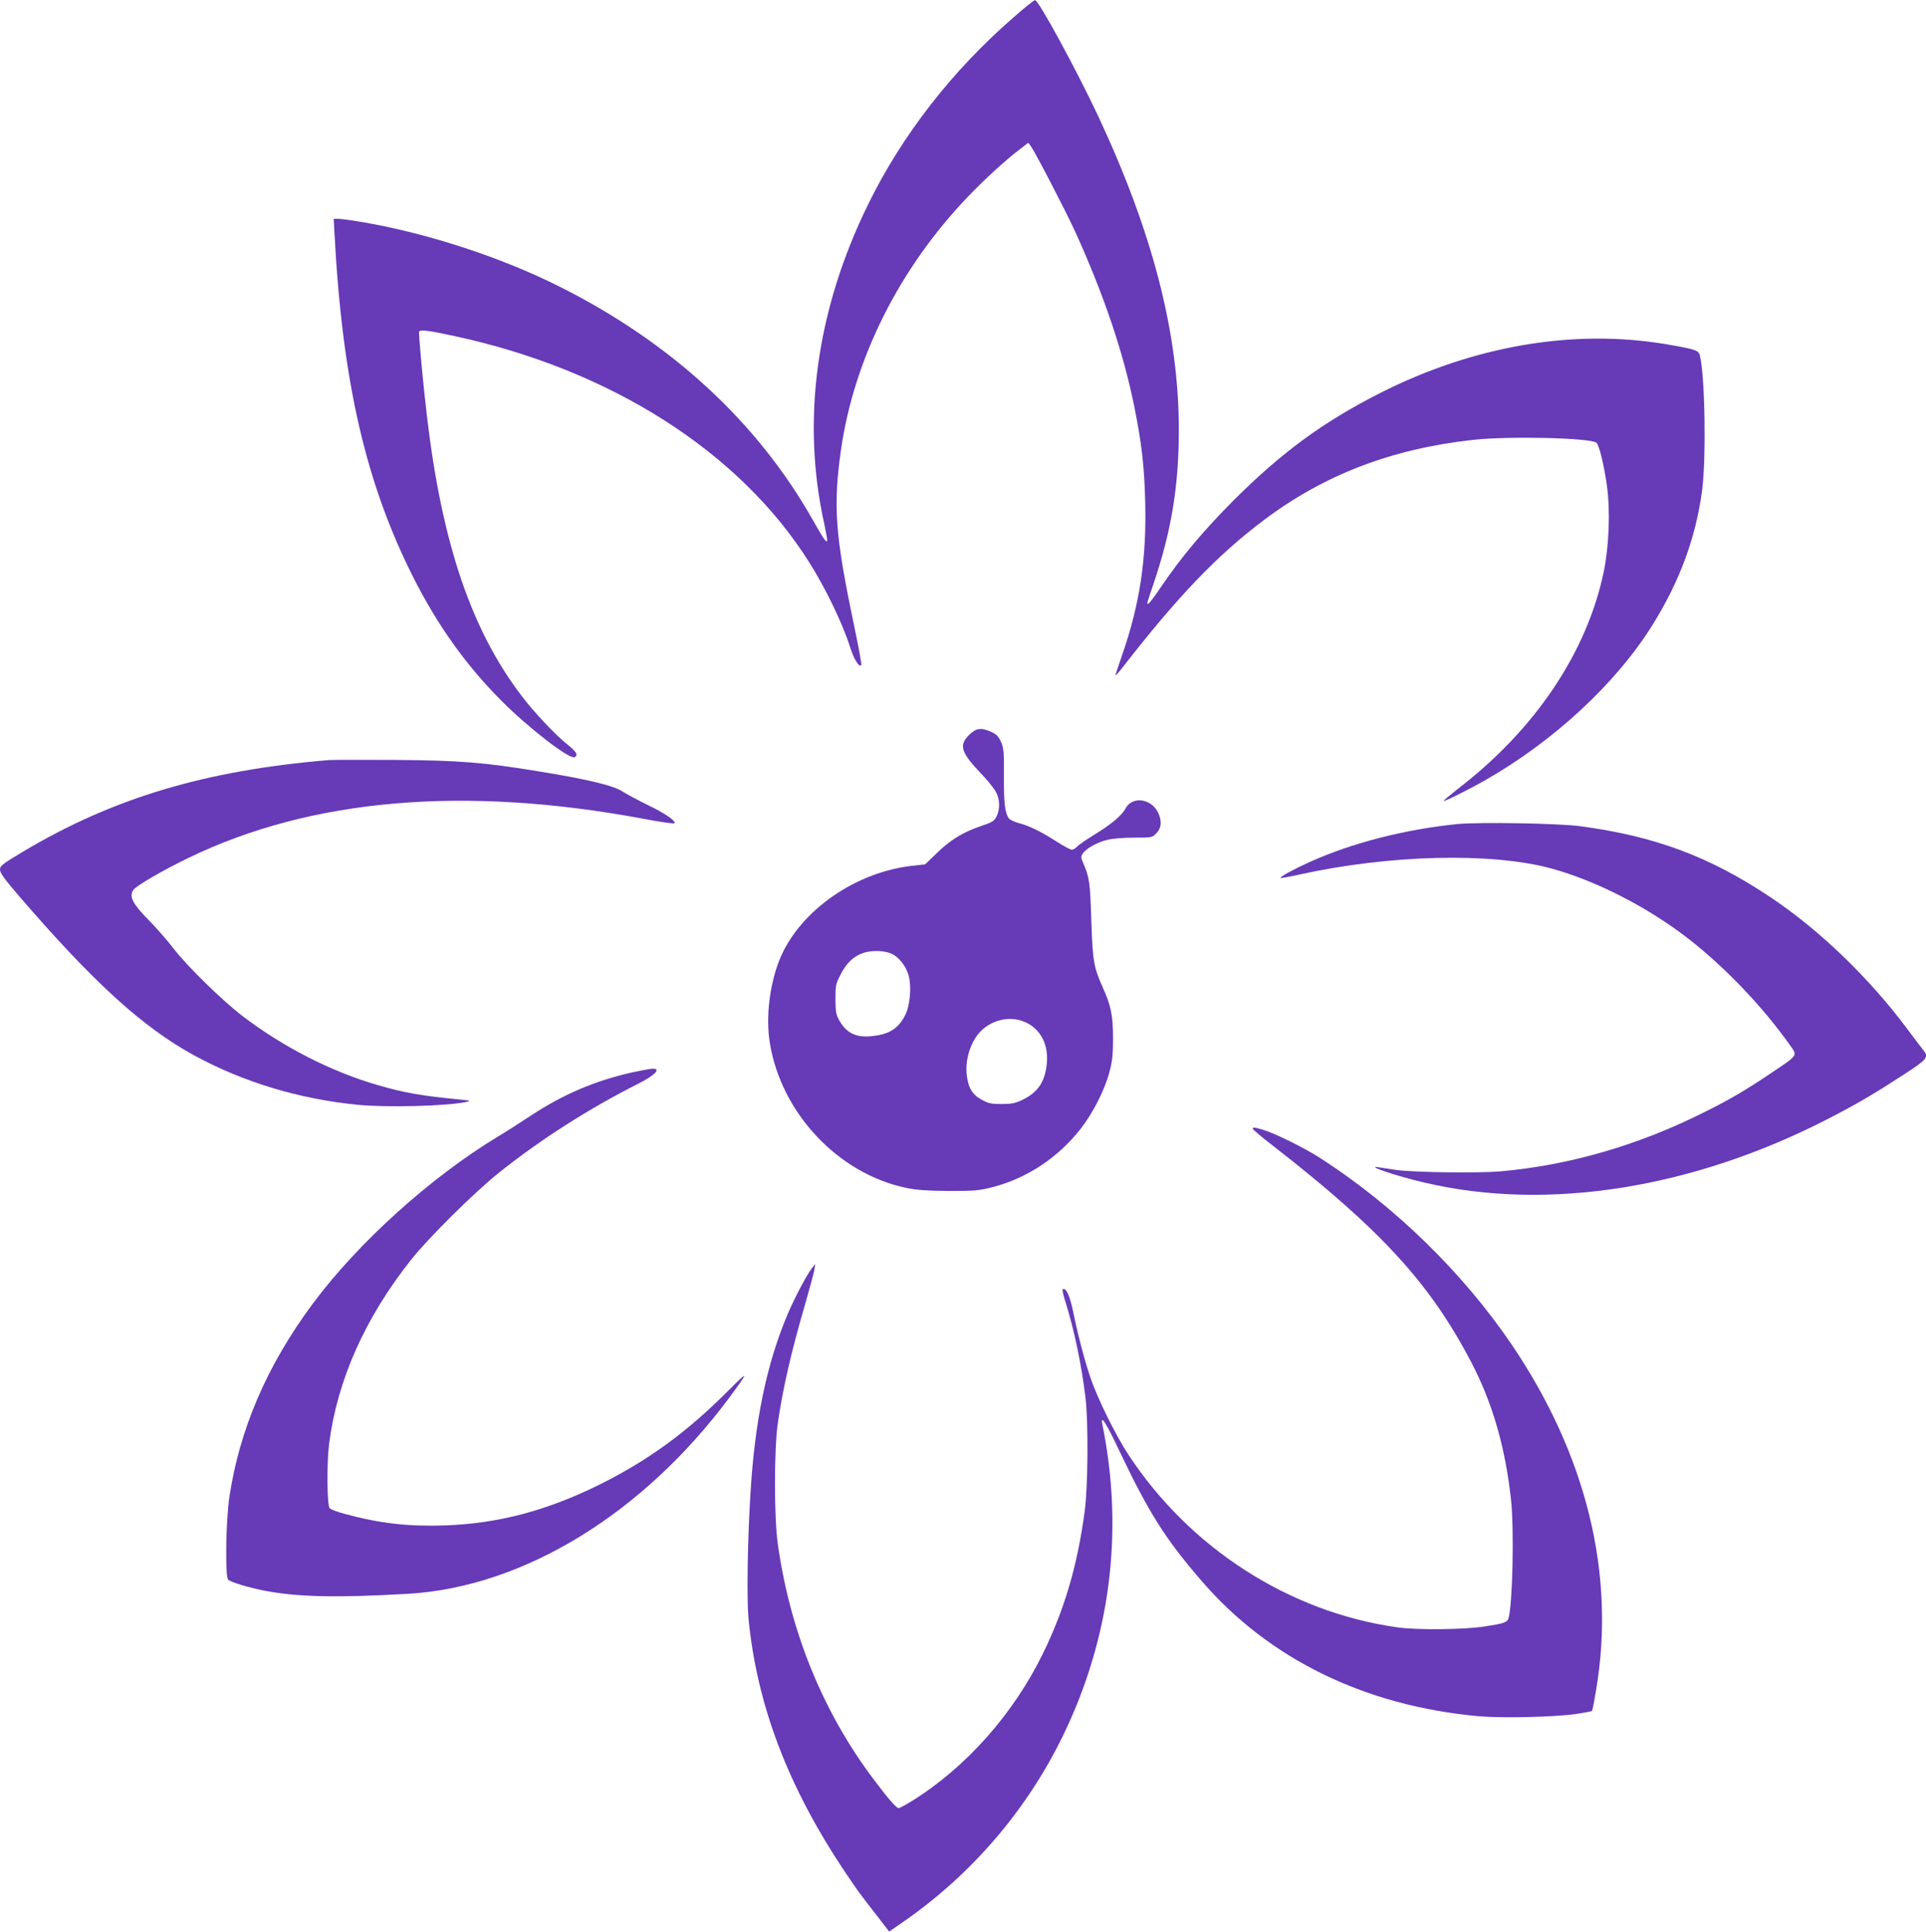
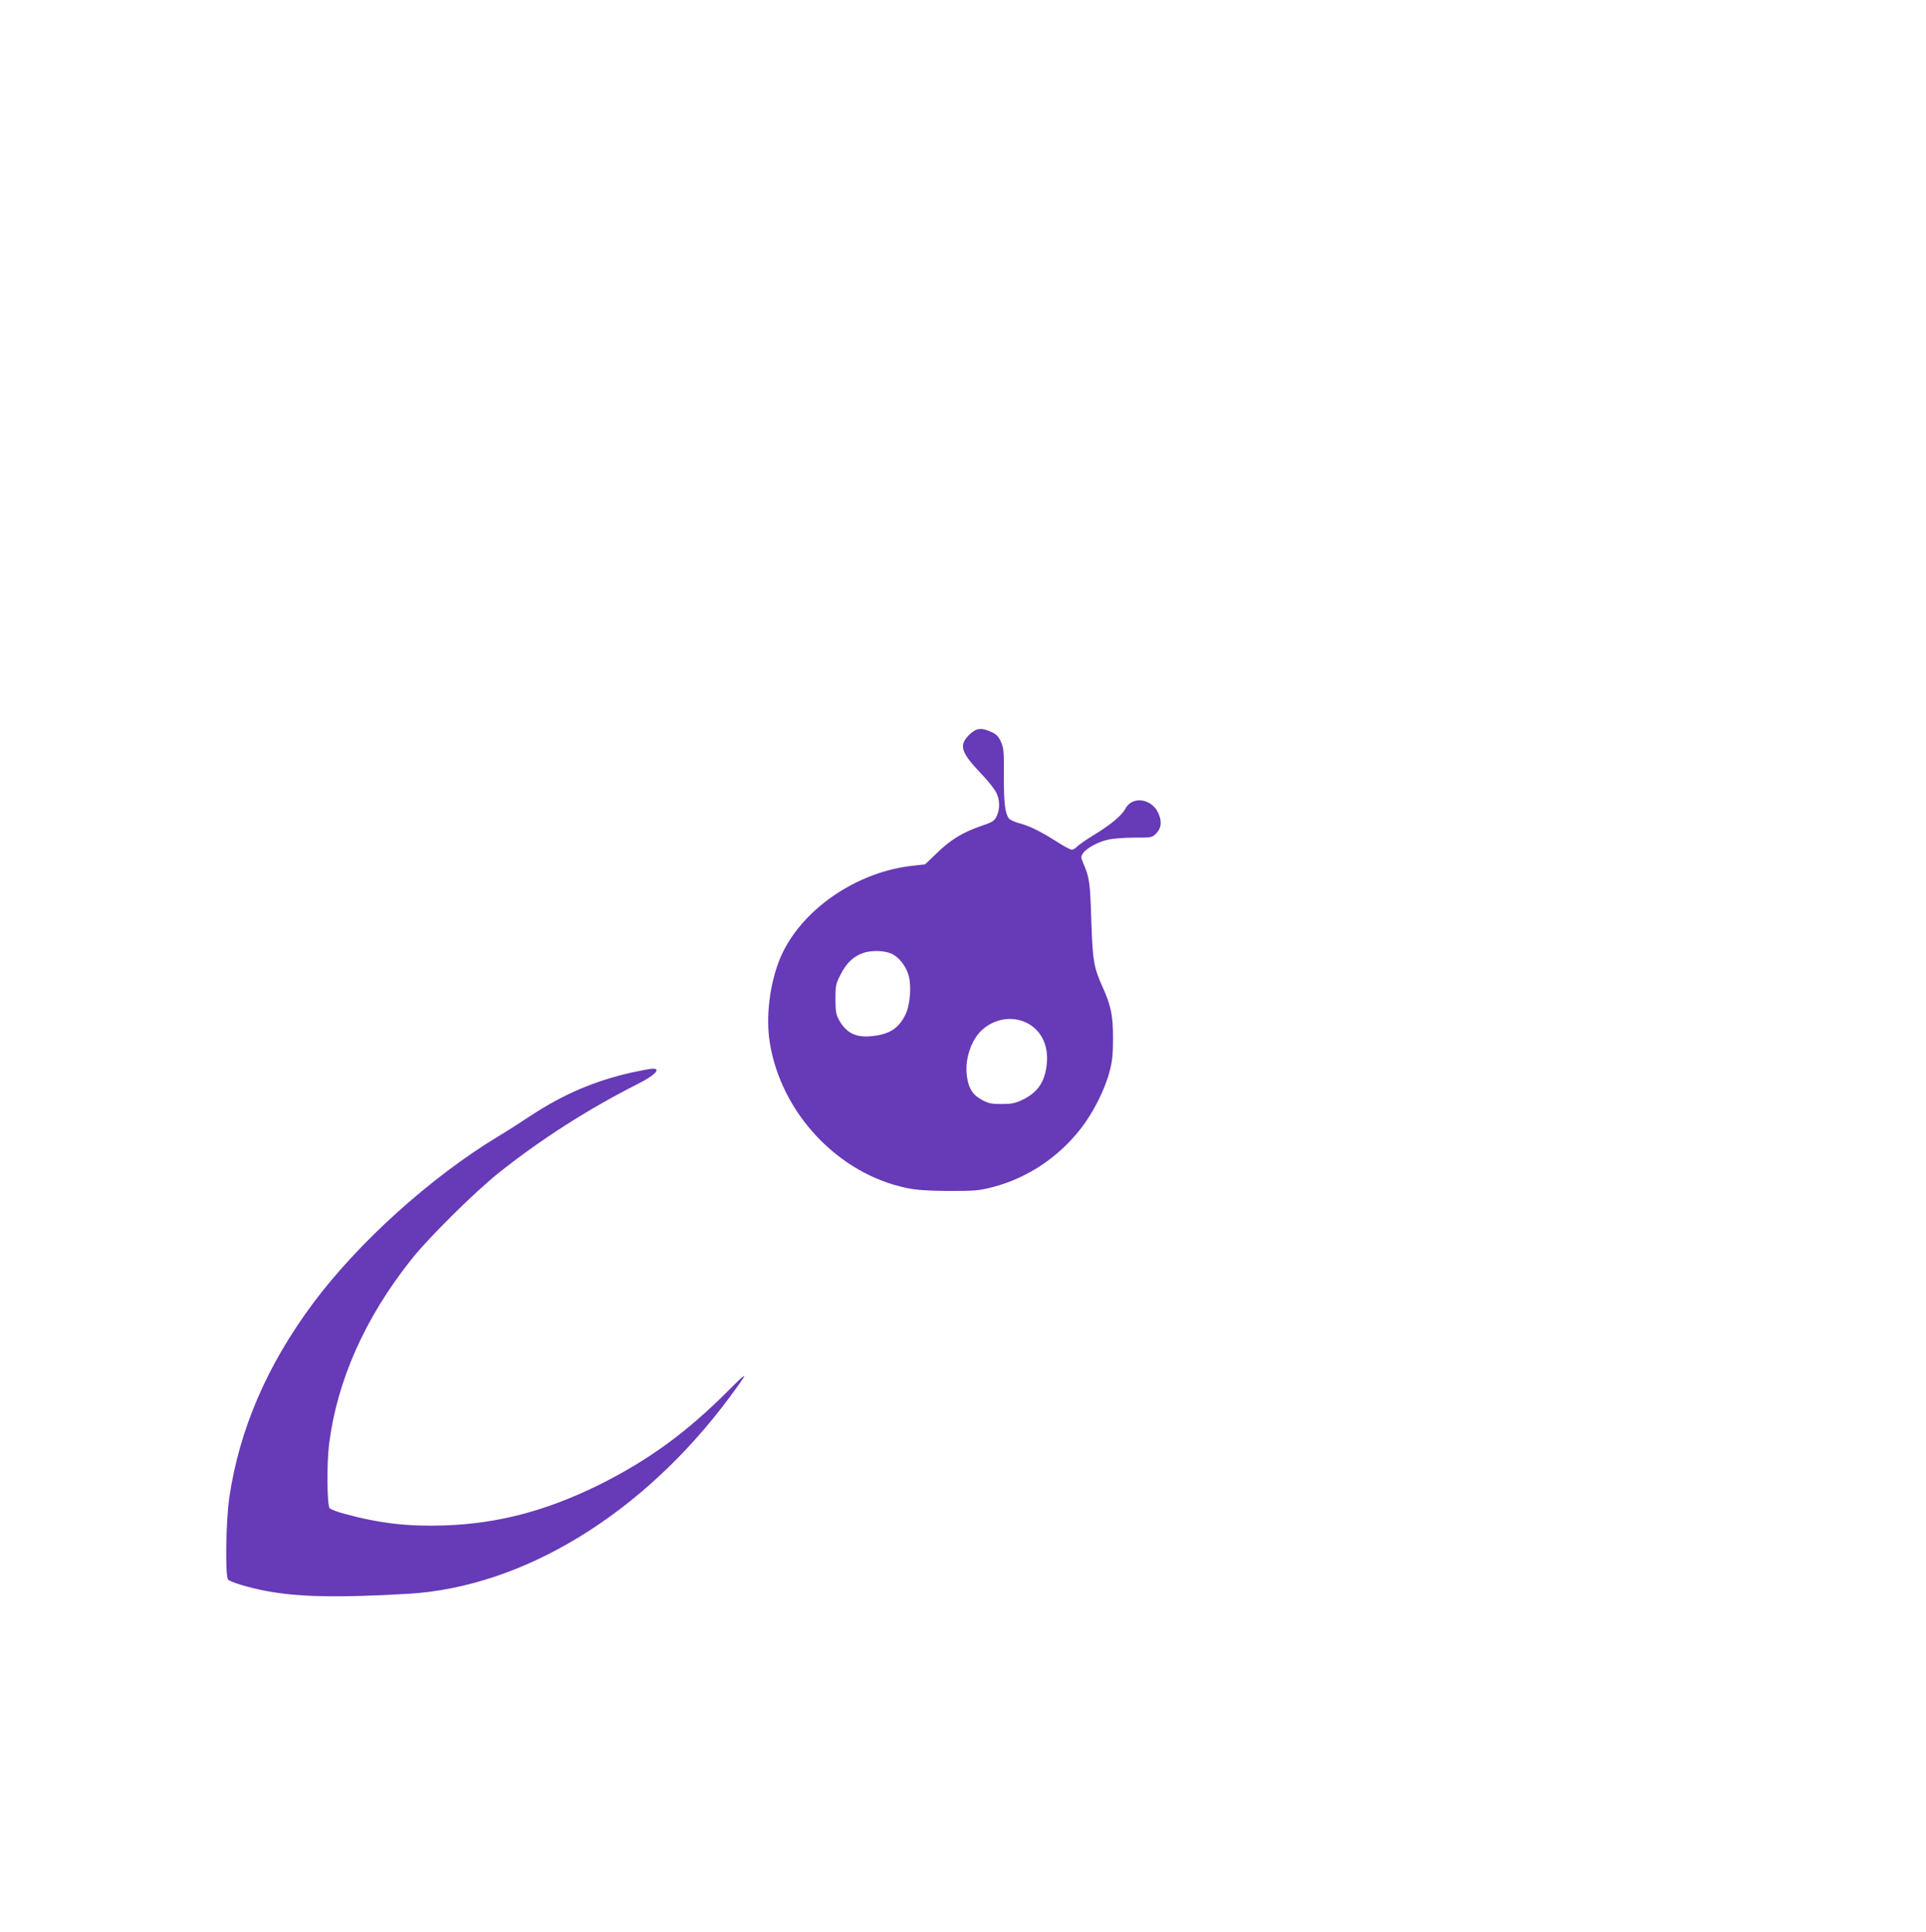
<svg xmlns="http://www.w3.org/2000/svg" version="1.0" width="1276pt" height="1280pt" viewBox="0 0 1276 1280" preserveAspectRatio="xMidYMid meet">
  <g transform="translate(0,1280) scale(0.1,-0.1)" fill="#673ab7" stroke="none">
-     <path d="M6715 12685 c-406 -352 -740 -782 -964 -1240 -343 -699 -443 -1430 -290 -2117 10 -48 19 -96 19 -105 0 -28 -20 -1 -94 130 -368 651 -939 1178 -1683 1550 -376 189 -860 348 -1283 422 -79 14 -159 25 -177 25 l-32 0 5 -97 c52 -981 207 -1657 526 -2286 159 -313 346 -575 578 -808 181 -182 449 -389 485 -376 29 12 15 37 -54 91 -72 58 -214 208 -292 311 -334 436 -529 1009 -629 1845 -28 234 -58 563 -53 573 8 14 66 7 231 -29 1039 -223 1893 -768 2354 -1501 109 -173 221 -406 269 -558 26 -83 60 -138 75 -122 4 3 -19 127 -50 274 -123 589 -137 778 -85 1148 86 607 387 1208 844 1684 107 112 246 239 339 310 l58 45 17 -22 c28 -38 226 -419 292 -562 190 -417 321 -803 394 -1165 49 -244 66 -392 72 -626 10 -378 -35 -680 -152 -1017 -25 -71 -45 -133 -45 -137 0 -4 19 17 42 46 373 480 631 750 944 985 397 298 841 469 1379 529 236 27 787 14 822 -19 18 -16 50 -148 69 -284 23 -164 14 -402 -21 -570 -111 -534 -455 -1047 -968 -1440 -53 -42 -95 -77 -93 -79 5 -5 164 74 271 135 457 259 871 643 1113 1031 180 289 285 574 328 886 29 214 20 772 -15 903 -8 31 -34 39 -221 71 -614 104 -1280 -10 -1900 -325 -374 -190 -648 -391 -966 -708 -197 -198 -346 -374 -480 -572 -43 -63 -81 -114 -86 -114 -11 0 -14 -11 37 140 117 348 165 643 165 1014 -1 638 -172 1302 -535 2078 -144 306 -395 769 -418 767 -7 0 -71 -51 -142 -114z" />
    <path d="M6420 7930 c-69 -69 -55 -115 86 -262 40 -42 82 -95 93 -117 26 -49 27 -114 3 -161 -15 -30 -27 -38 -108 -65 -118 -41 -201 -92 -291 -181 l-74 -71 -71 -8 c-382 -37 -755 -295 -889 -613 -69 -166 -97 -388 -69 -560 74 -466 453 -869 905 -963 68 -14 136 -19 280 -20 173 0 199 2 290 25 231 60 437 197 587 390 82 106 158 257 189 376 18 68 23 112 23 220 0 151 -13 215 -69 340 -59 132 -66 172 -75 445 -8 252 -12 280 -54 378 -15 35 -16 41 -2 62 22 34 98 76 165 91 31 8 109 14 174 14 118 0 119 0 148 29 35 36 38 83 10 140 -48 93 -172 106 -215 23 -23 -44 -93 -103 -202 -170 -56 -34 -109 -71 -119 -82 -10 -11 -25 -20 -34 -20 -9 0 -53 23 -96 51 -110 70 -185 107 -251 124 -31 8 -62 23 -70 32 -26 36 -34 106 -33 282 1 160 -1 183 -19 225 -17 37 -30 51 -64 66 -68 31 -101 27 -148 -20z m-513 -1449 c49 -23 95 -81 113 -145 20 -73 9 -200 -23 -262 -45 -89 -105 -127 -219 -139 -108 -12 -173 21 -221 110 -18 33 -22 57 -22 136 0 90 2 100 35 164 38 74 84 118 146 140 56 20 141 18 191 -4z m889 -455 c100 -47 152 -149 139 -275 -12 -121 -61 -191 -165 -240 -45 -21 -70 -26 -135 -26 -69 0 -87 4 -132 29 -63 34 -90 82 -99 172 -8 75 15 170 58 237 72 112 217 157 334 103z" />
-     <path d="M2180 7764 c-820 -68 -1433 -252 -2028 -607 -139 -83 -152 -94 -152 -119 0 -22 29 -62 127 -176 492 -571 818 -868 1158 -1054 327 -178 693 -289 1084 -328 198 -19 591 -9 721 19 32 7 28 9 -35 15 -260 25 -377 45 -554 97 -305 88 -626 252 -893 456 -136 104 -365 328 -458 448 -41 54 -116 139 -167 191 -104 105 -129 154 -100 197 17 27 196 131 366 213 813 394 1830 481 3019 258 106 -20 196 -33 200 -29 14 14 -65 68 -178 122 -63 31 -138 71 -166 89 -58 39 -233 81 -554 133 -363 60 -528 73 -955 76 -214 1 -410 1 -435 -1z" />
-     <path d="M9655 7340 c-346 -35 -695 -124 -975 -250 -109 -49 -203 -100 -196 -107 2 -2 55 7 118 21 598 133 1276 150 1675 42 296 -81 636 -255 904 -462 244 -189 496 -452 677 -708 52 -73 57 -64 -123 -185 -169 -114 -274 -176 -454 -265 -430 -215 -886 -347 -1340 -387 -151 -13 -583 -7 -696 10 -38 6 -86 13 -105 16 -108 17 106 -56 295 -100 816 -193 1781 -40 2680 424 190 98 294 159 502 294 148 96 162 113 129 154 -8 10 -56 73 -106 140 -256 344 -584 660 -910 878 -402 269 -766 405 -1262 471 -143 19 -669 28 -813 14z" />
    <path d="M4185 5694 c-247 -56 -454 -145 -667 -285 -69 -46 -168 -109 -220 -140 -447 -271 -925 -702 -1226 -1107 -303 -408 -486 -833 -553 -1285 -23 -160 -28 -528 -7 -544 22 -18 140 -53 244 -73 218 -42 482 -47 949 -20 763 45 1556 530 2130 1304 129 175 128 180 -11 41 -277 -278 -534 -464 -859 -625 -348 -171 -667 -255 -1020 -267 -241 -8 -428 13 -663 77 -46 12 -90 29 -98 37 -17 18 -20 291 -4 423 53 422 238 839 545 1225 111 141 425 452 583 577 276 220 591 421 917 586 114 57 158 103 98 101 -16 0 -77 -12 -138 -25z" />
-     <path d="M8300 5321 c0 -5 60 -56 133 -112 721 -561 1045 -916 1319 -1444 138 -266 222 -561 259 -905 21 -201 10 -689 -17 -783 -8 -26 -31 -34 -155 -53 -139 -22 -451 -25 -584 -6 -716 102 -1371 524 -1778 1142 -85 129 -204 370 -252 510 -37 108 -81 273 -115 438 -21 101 -43 152 -64 152 -11 0 -8 -17 10 -77 60 -189 110 -428 136 -648 19 -165 16 -588 -6 -750 -49 -362 -133 -646 -276 -940 -197 -403 -511 -756 -870 -979 -41 -25 -80 -46 -86 -46 -16 0 -68 60 -167 192 -336 446 -553 980 -634 1558 -25 177 -25 624 0 800 32 223 88 471 180 785 30 105 58 208 62 230 l6 40 -20 -25 c-34 -42 -117 -199 -164 -310 -139 -330 -218 -711 -246 -1200 -19 -310 -24 -689 -12 -815 56 -574 263 -1118 642 -1682 78 -116 83 -124 208 -285 l82 -106 94 65 c451 313 815 737 1055 1228 316 649 407 1356 264 2064 -16 76 23 17 111 -170 195 -410 304 -584 546 -864 446 -517 1080 -827 1833 -896 156 -14 507 -6 649 15 54 8 101 17 104 20 3 2 16 67 28 143 129 764 -65 1554 -561 2286 -323 475 -771 913 -1261 1230 -106 69 -305 168 -387 192 -58 17 -66 18 -66 6z" />
  </g>
</svg>